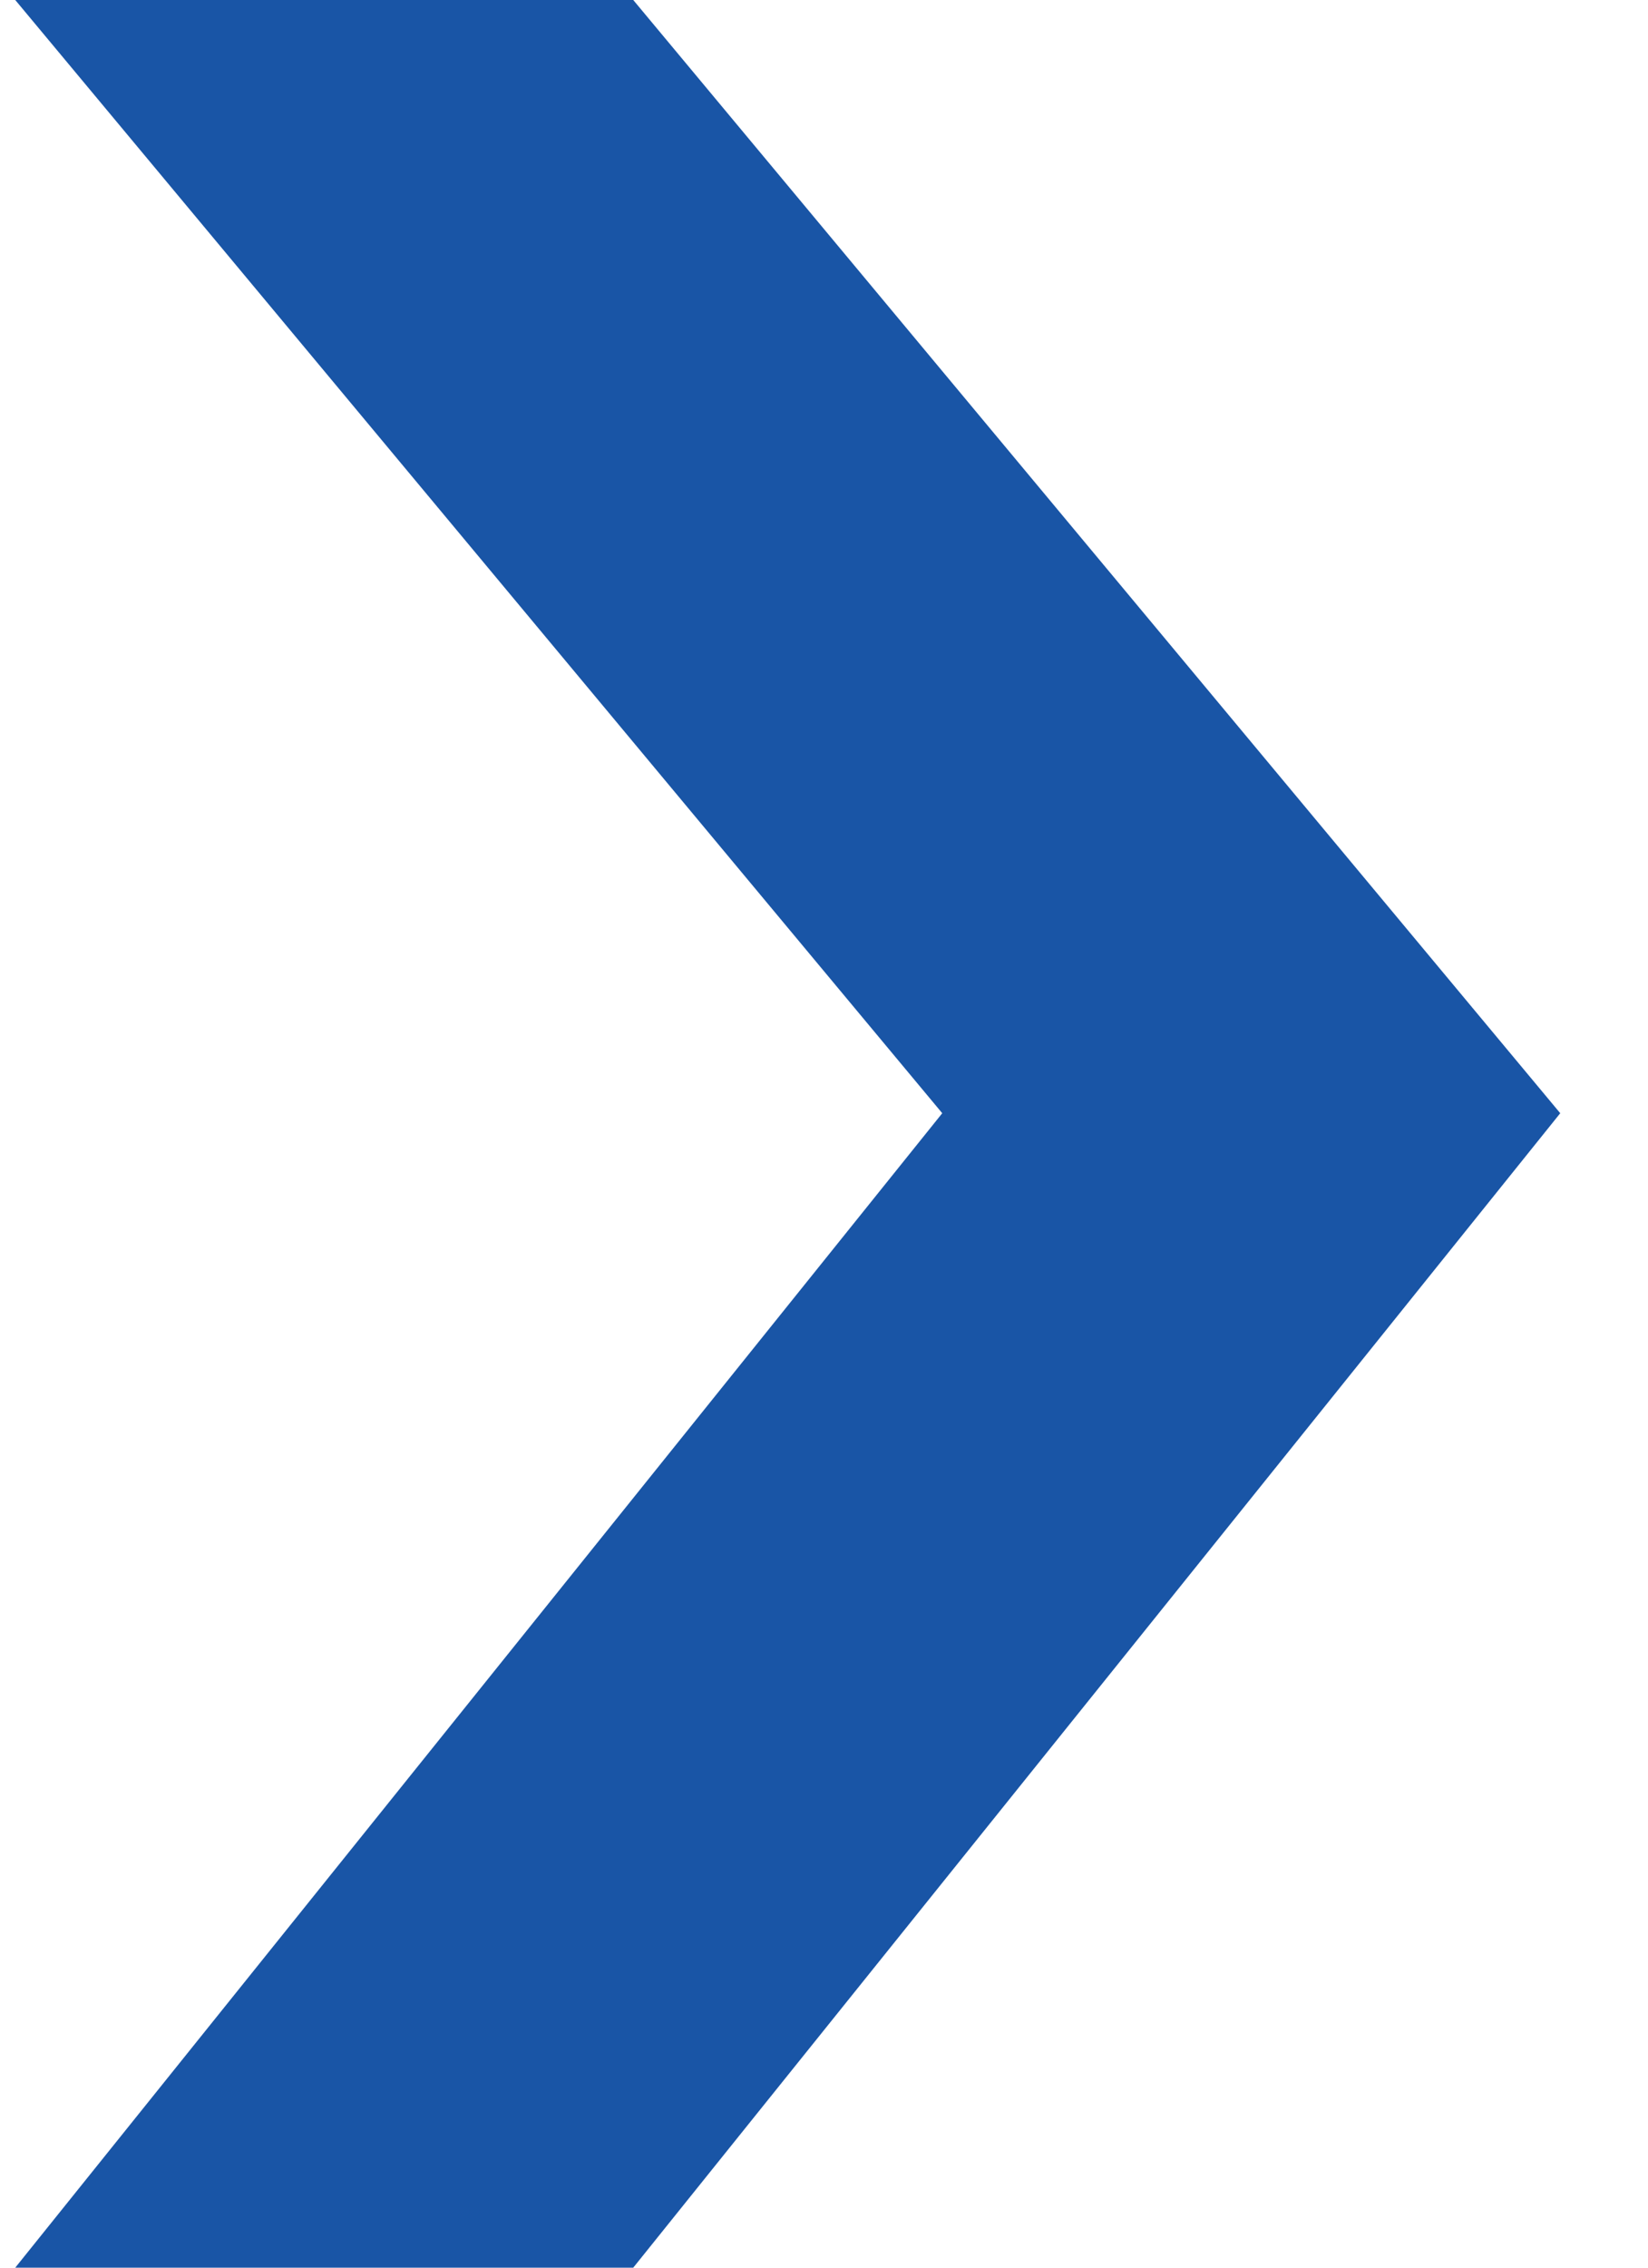
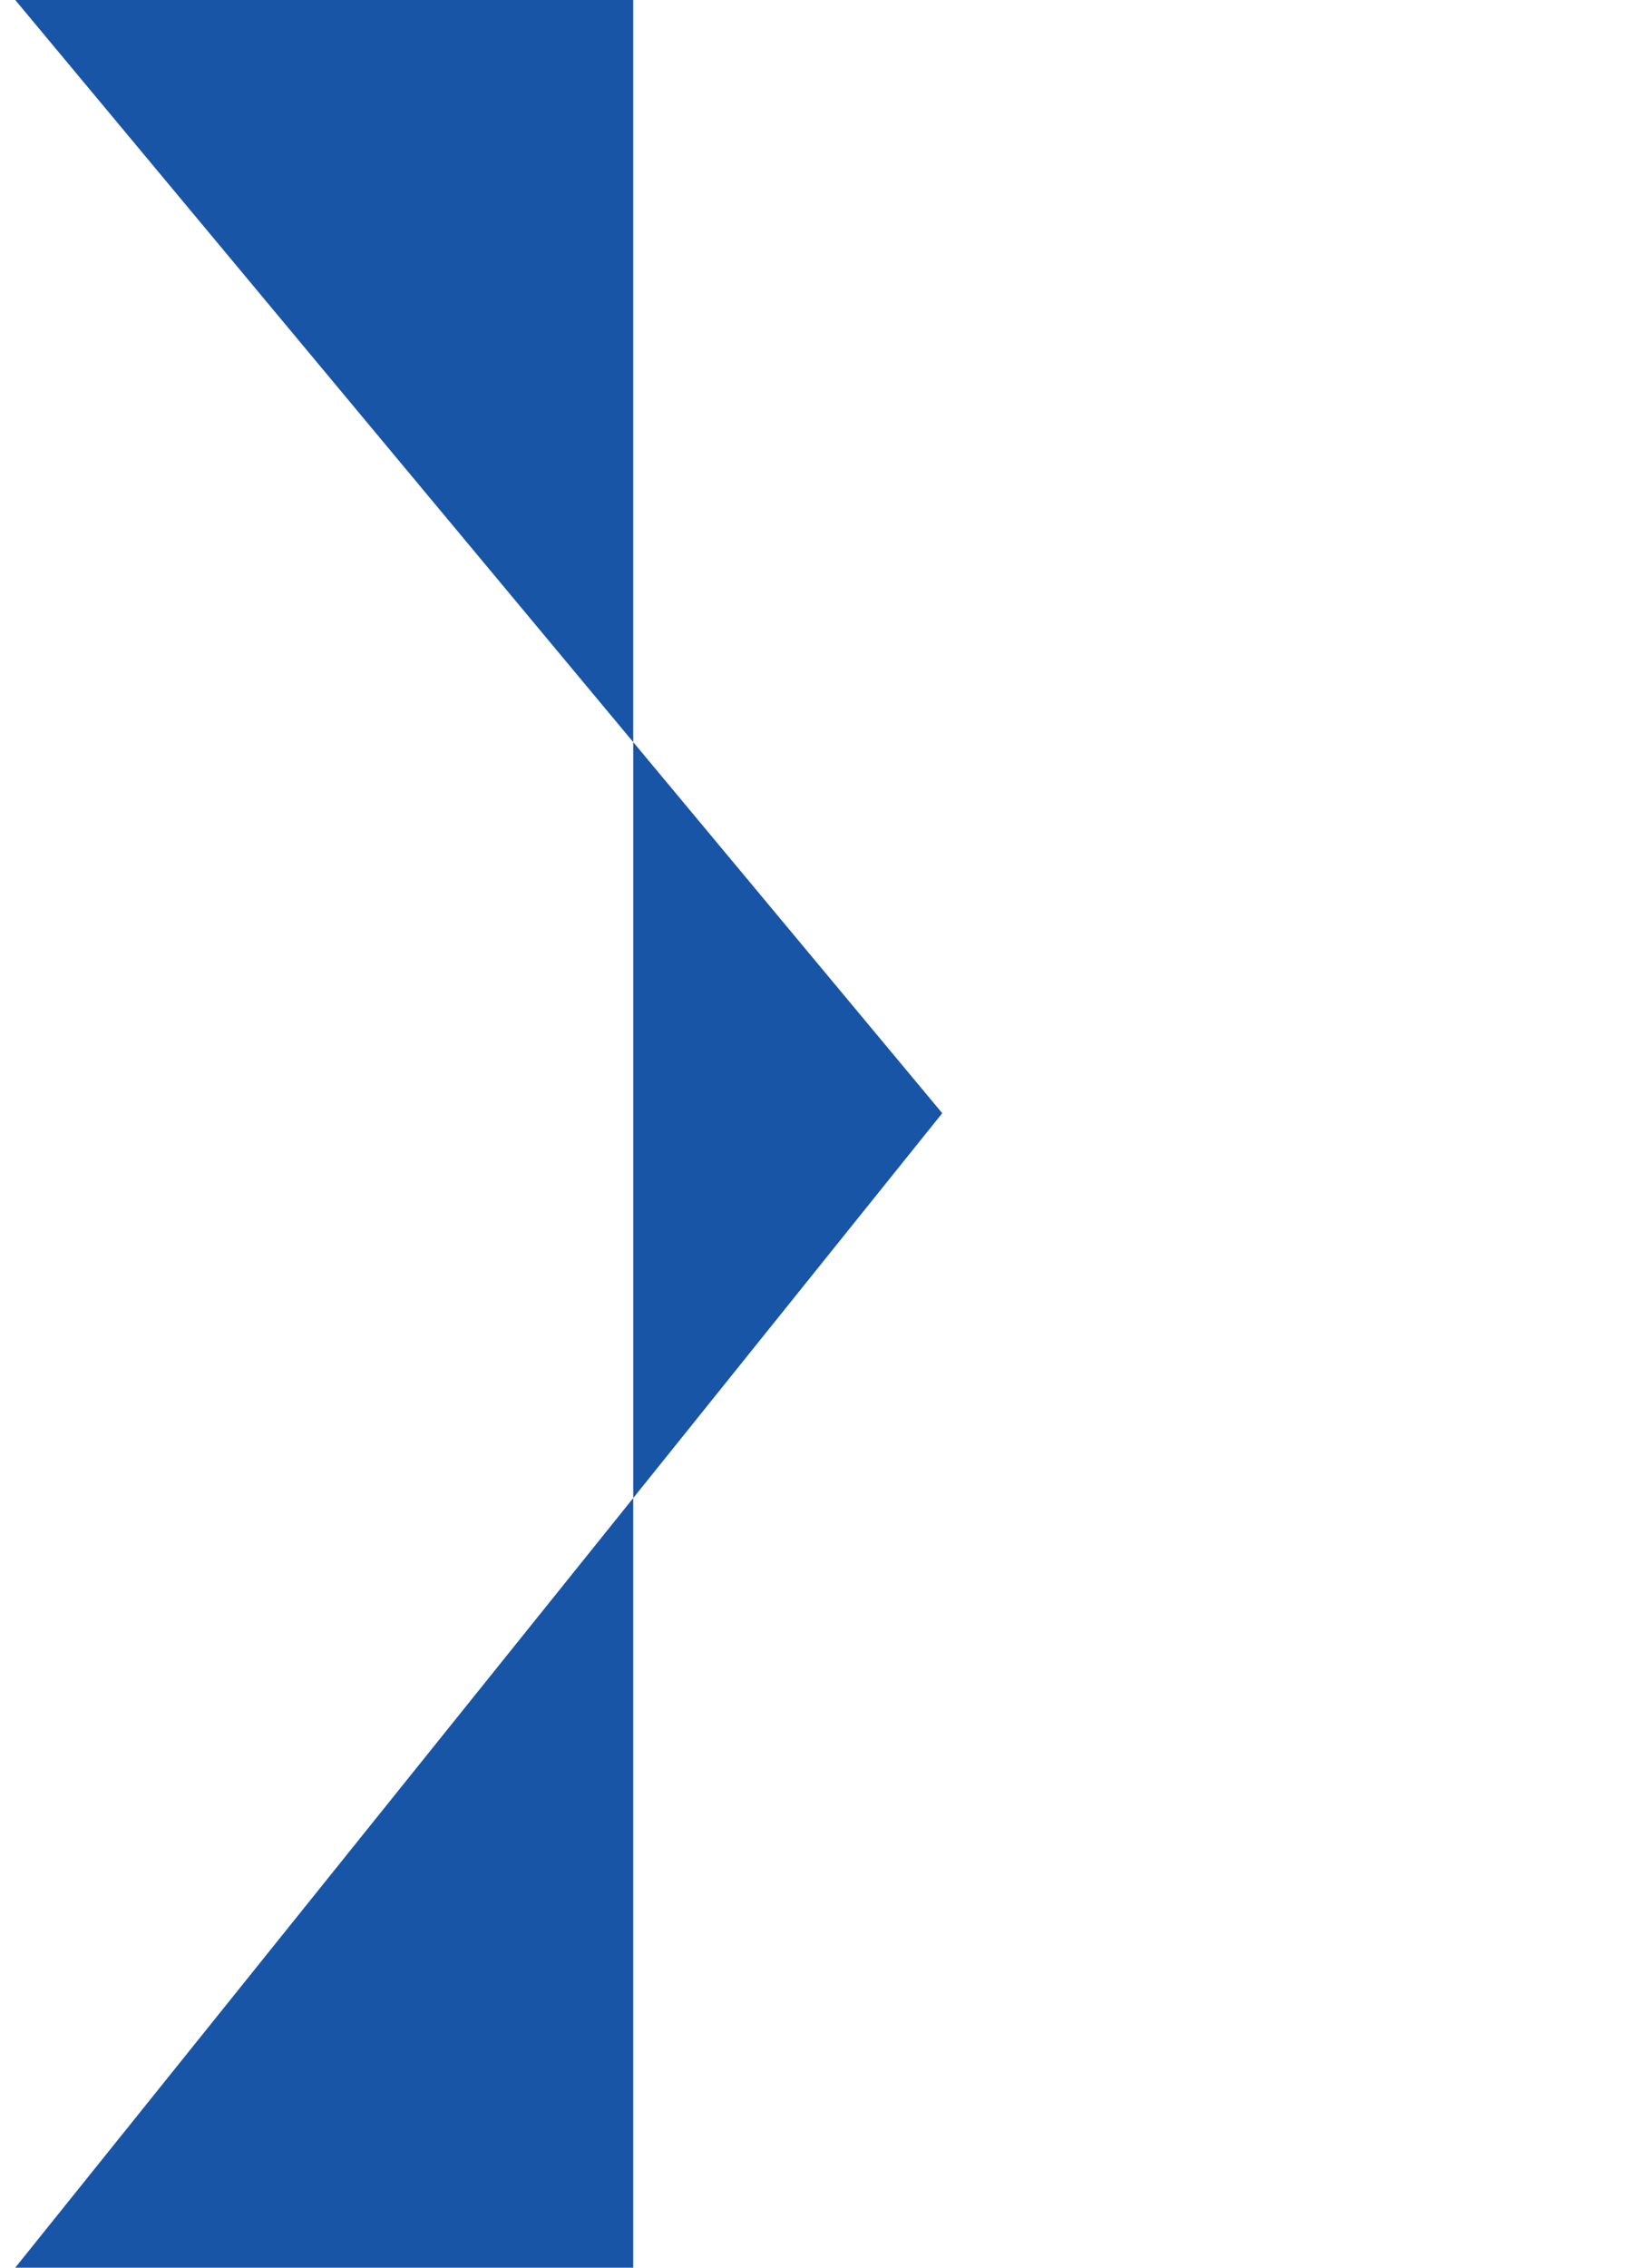
<svg xmlns="http://www.w3.org/2000/svg" width="8" height="11" viewBox="0 0 8 11" fill="none">
-   <path fill-rule="evenodd" clip-rule="evenodd" d="M3.074 0L7.574 5.4L3.074 11H0.074L4.574 5.4L0.074 0H3.074Z" fill="#1955A6" />
+   <path fill-rule="evenodd" clip-rule="evenodd" d="M3.074 0L3.074 11H0.074L4.574 5.4L0.074 0H3.074Z" fill="#1955A6" />
</svg>